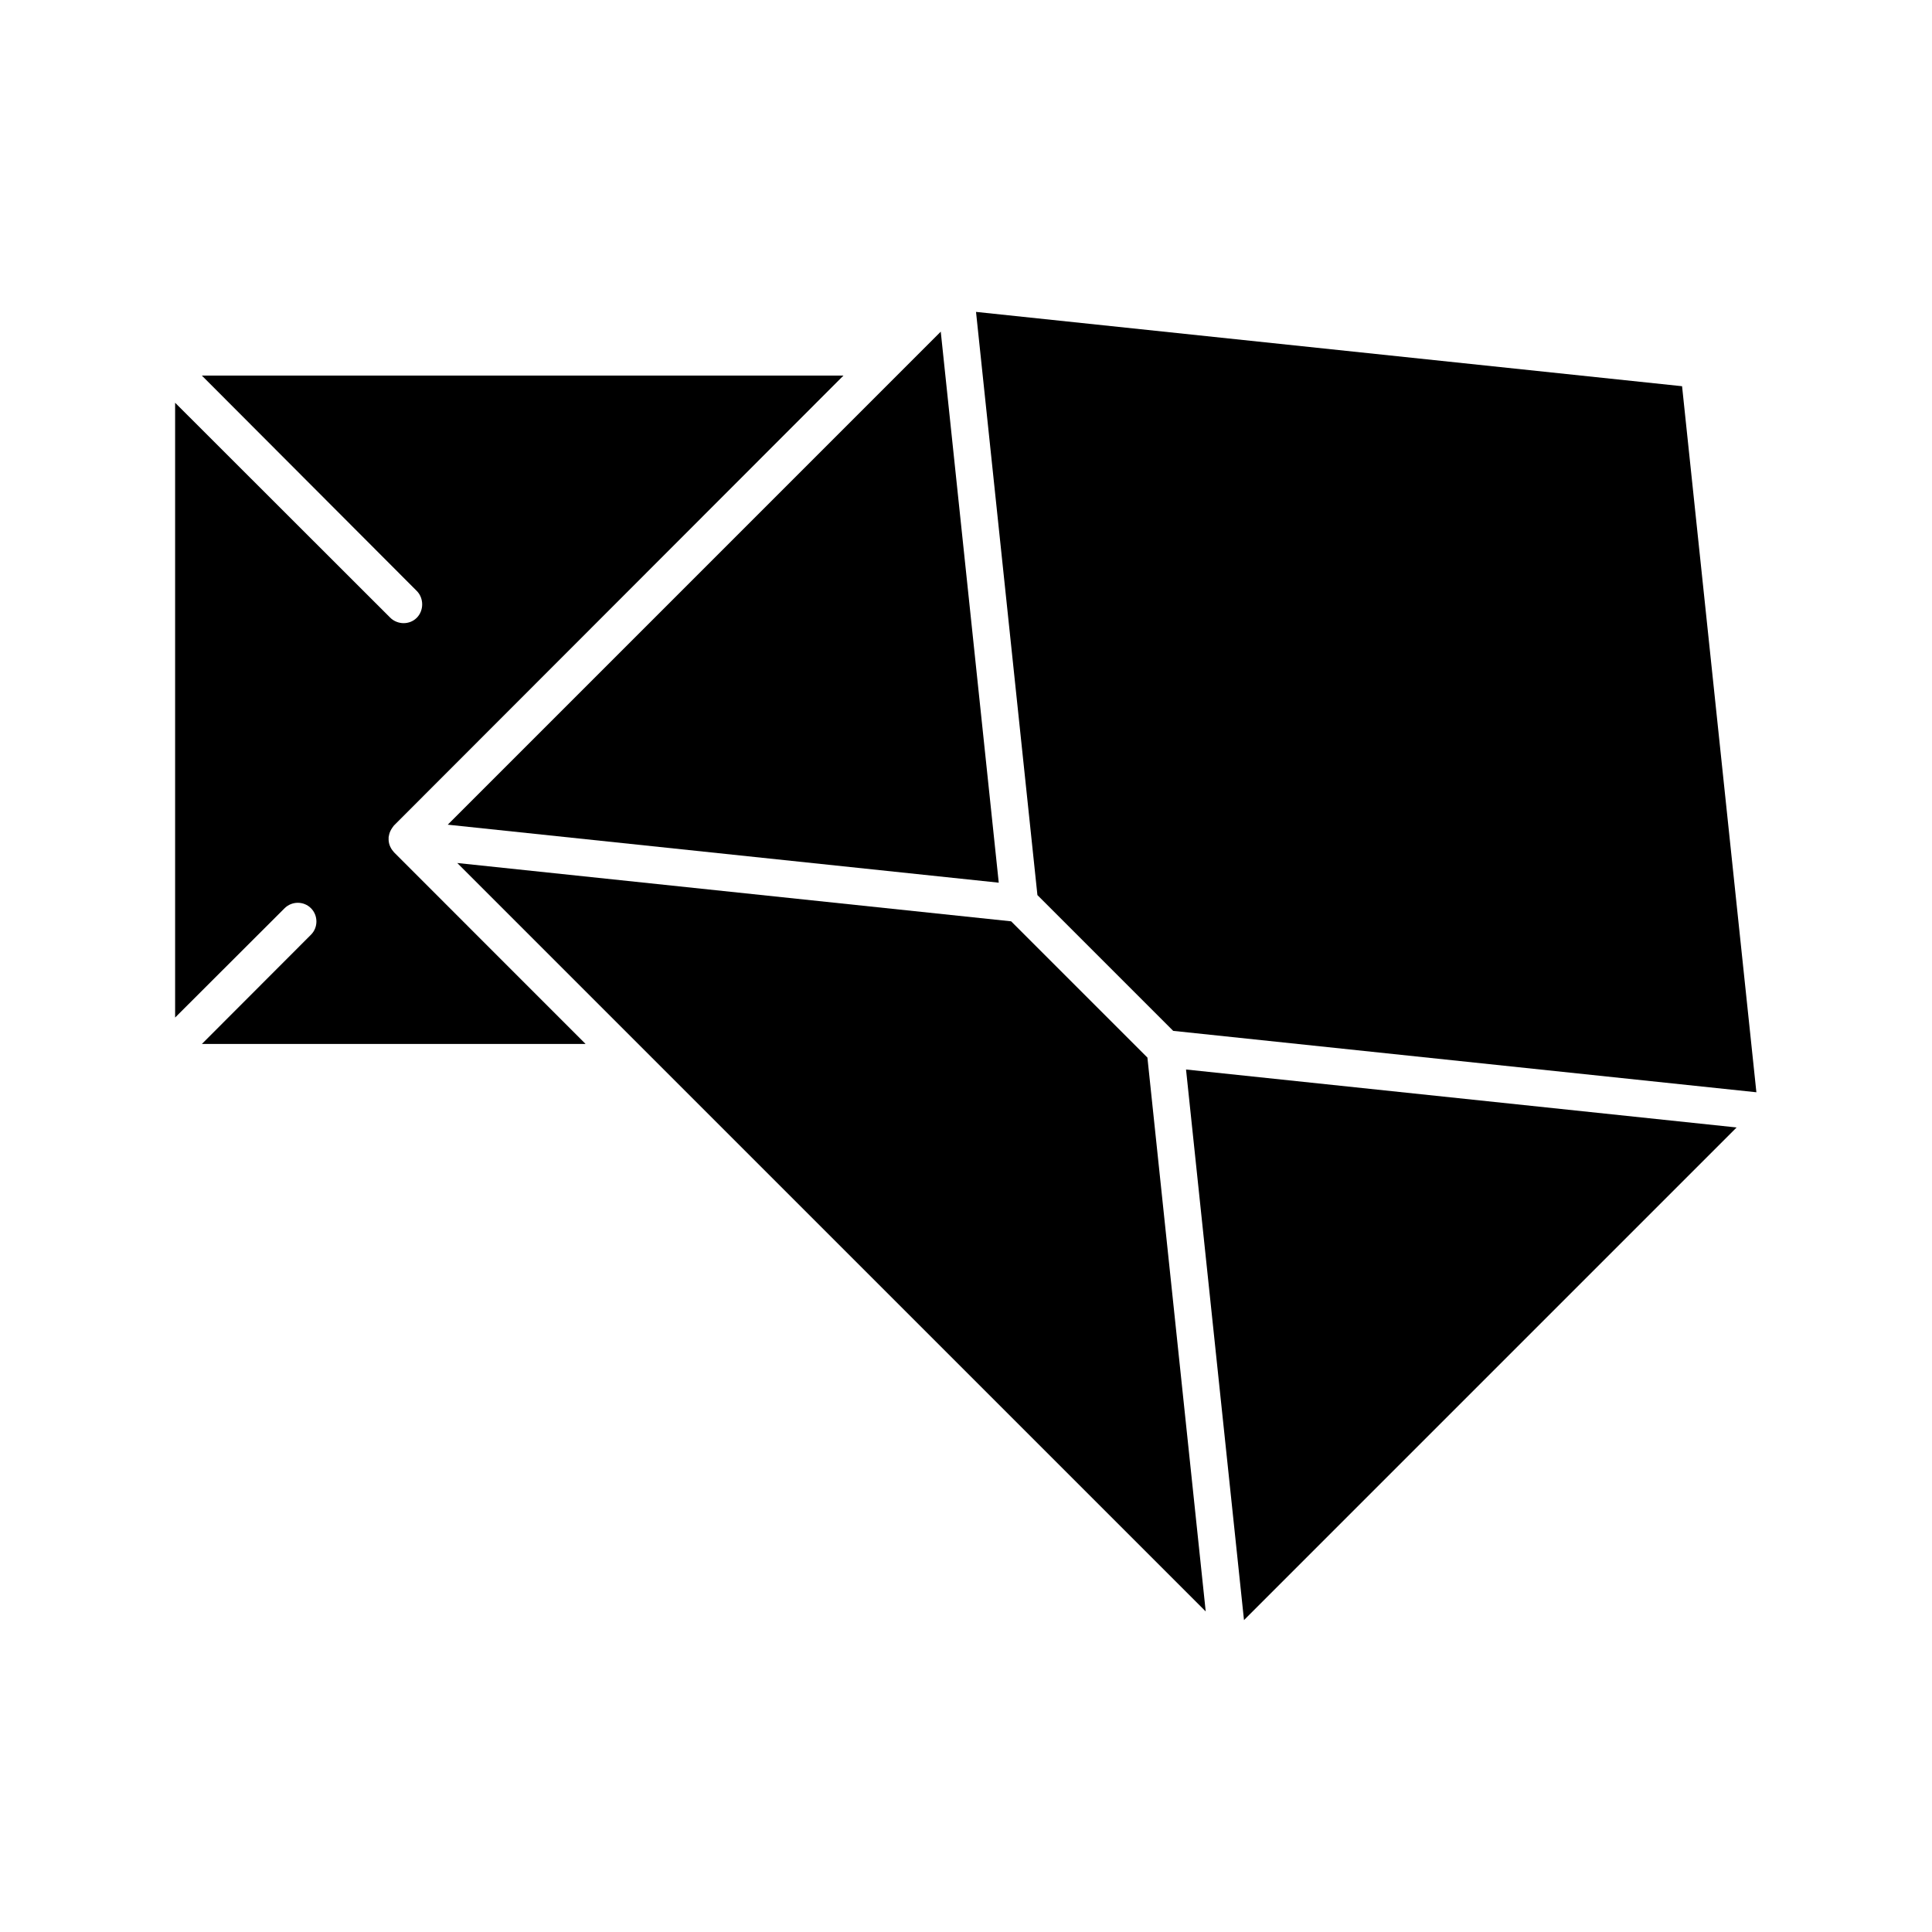
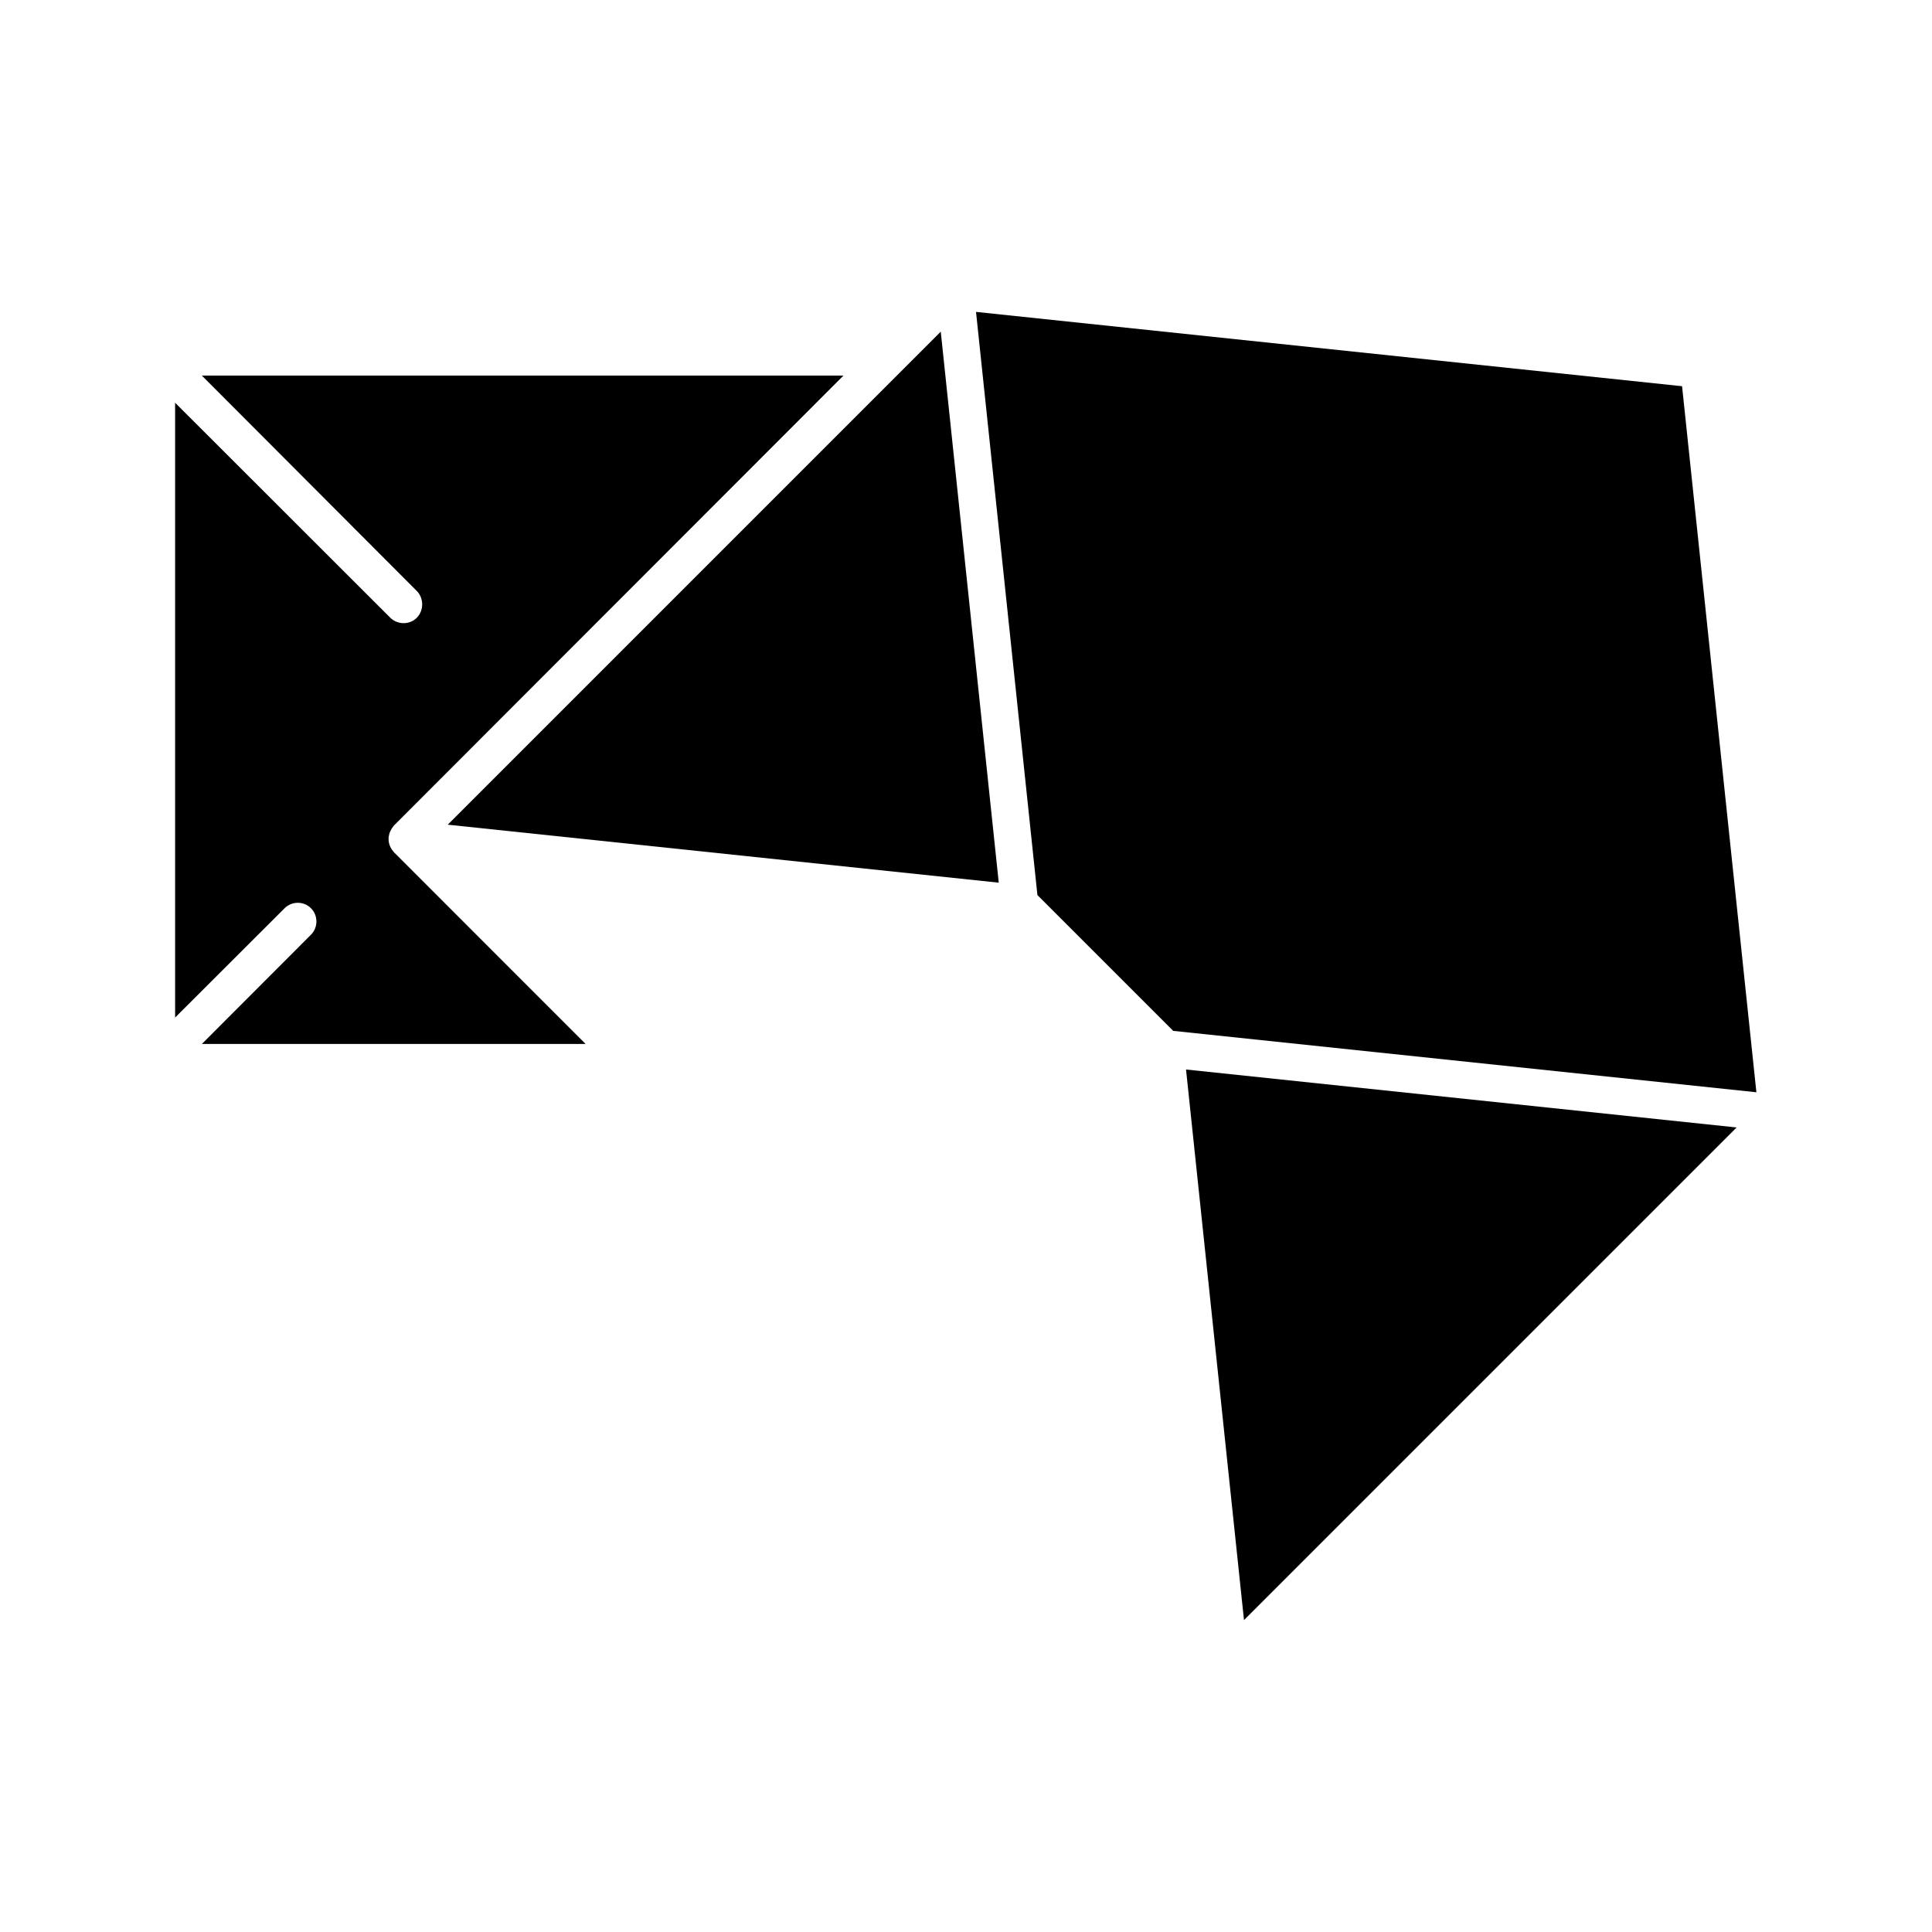
<svg xmlns="http://www.w3.org/2000/svg" fill="#000000" width="800px" height="800px" version="1.1" viewBox="144 144 512 512">
  <g>
-     <path d="m411.96 388.16-146.78-15.453 37.715 37.719 160.63 160.62-15.449-146.78z" />
    <path d="m248.25 369.65c-0.113-0.129-0.223-0.262-0.324-0.398-0.094-0.125-0.18-0.254-0.258-0.391-0.082-0.137-0.156-0.277-0.223-0.422-0.066-0.145-0.129-0.289-0.184-0.441-0.055-0.148-0.098-0.301-0.137-0.453-0.039-0.156-0.07-0.312-0.094-0.473-0.023-0.152-0.035-0.309-0.043-0.465-0.008-0.172-0.008-0.344 0.004-0.52 0.004-0.082-0.008-0.164 0-0.246 0.008-0.07 0.031-0.133 0.043-0.199 0.027-0.172 0.062-0.344 0.105-0.516 0.039-0.148 0.078-0.297 0.129-0.441 0.055-0.152 0.121-0.305 0.191-0.453 0.07-0.148 0.145-0.305 0.227-0.441 0.078-0.129 0.168-0.281 0.262-0.406 0.102-0.141 0.211-0.328 0.328-0.457 0.047-0.051 0.082-0.117 0.133-0.168l119.11-119.22h-170.02l56.941 57.059c1.922 1.922 1.922 5.207 0 7.129-0.961 0.961-2.219 1.414-3.481 1.414-1.258 0-2.586-0.492-3.547-1.453l-57.004-56.957v162.93l29.004-28.961c1.922-1.922 5.07-1.941 6.992-0.02s1.938 5.098 0.016 7.019l-28.922 28.961h101.69l-50.781-50.801c-0.059-0.059-0.098-0.148-0.156-0.211z" />
    <path d="m408.68 377.92-15.371-146.03-130.65 130.66z" />
    <path d="m454.91 417.19 154.55 16.27-19.695-187.11-187.11-19.695 16.27 154.55z" />
    <path d="m473.67 573.34 130.55-130.55-145.91-15.359z" />
  </g>
</svg>